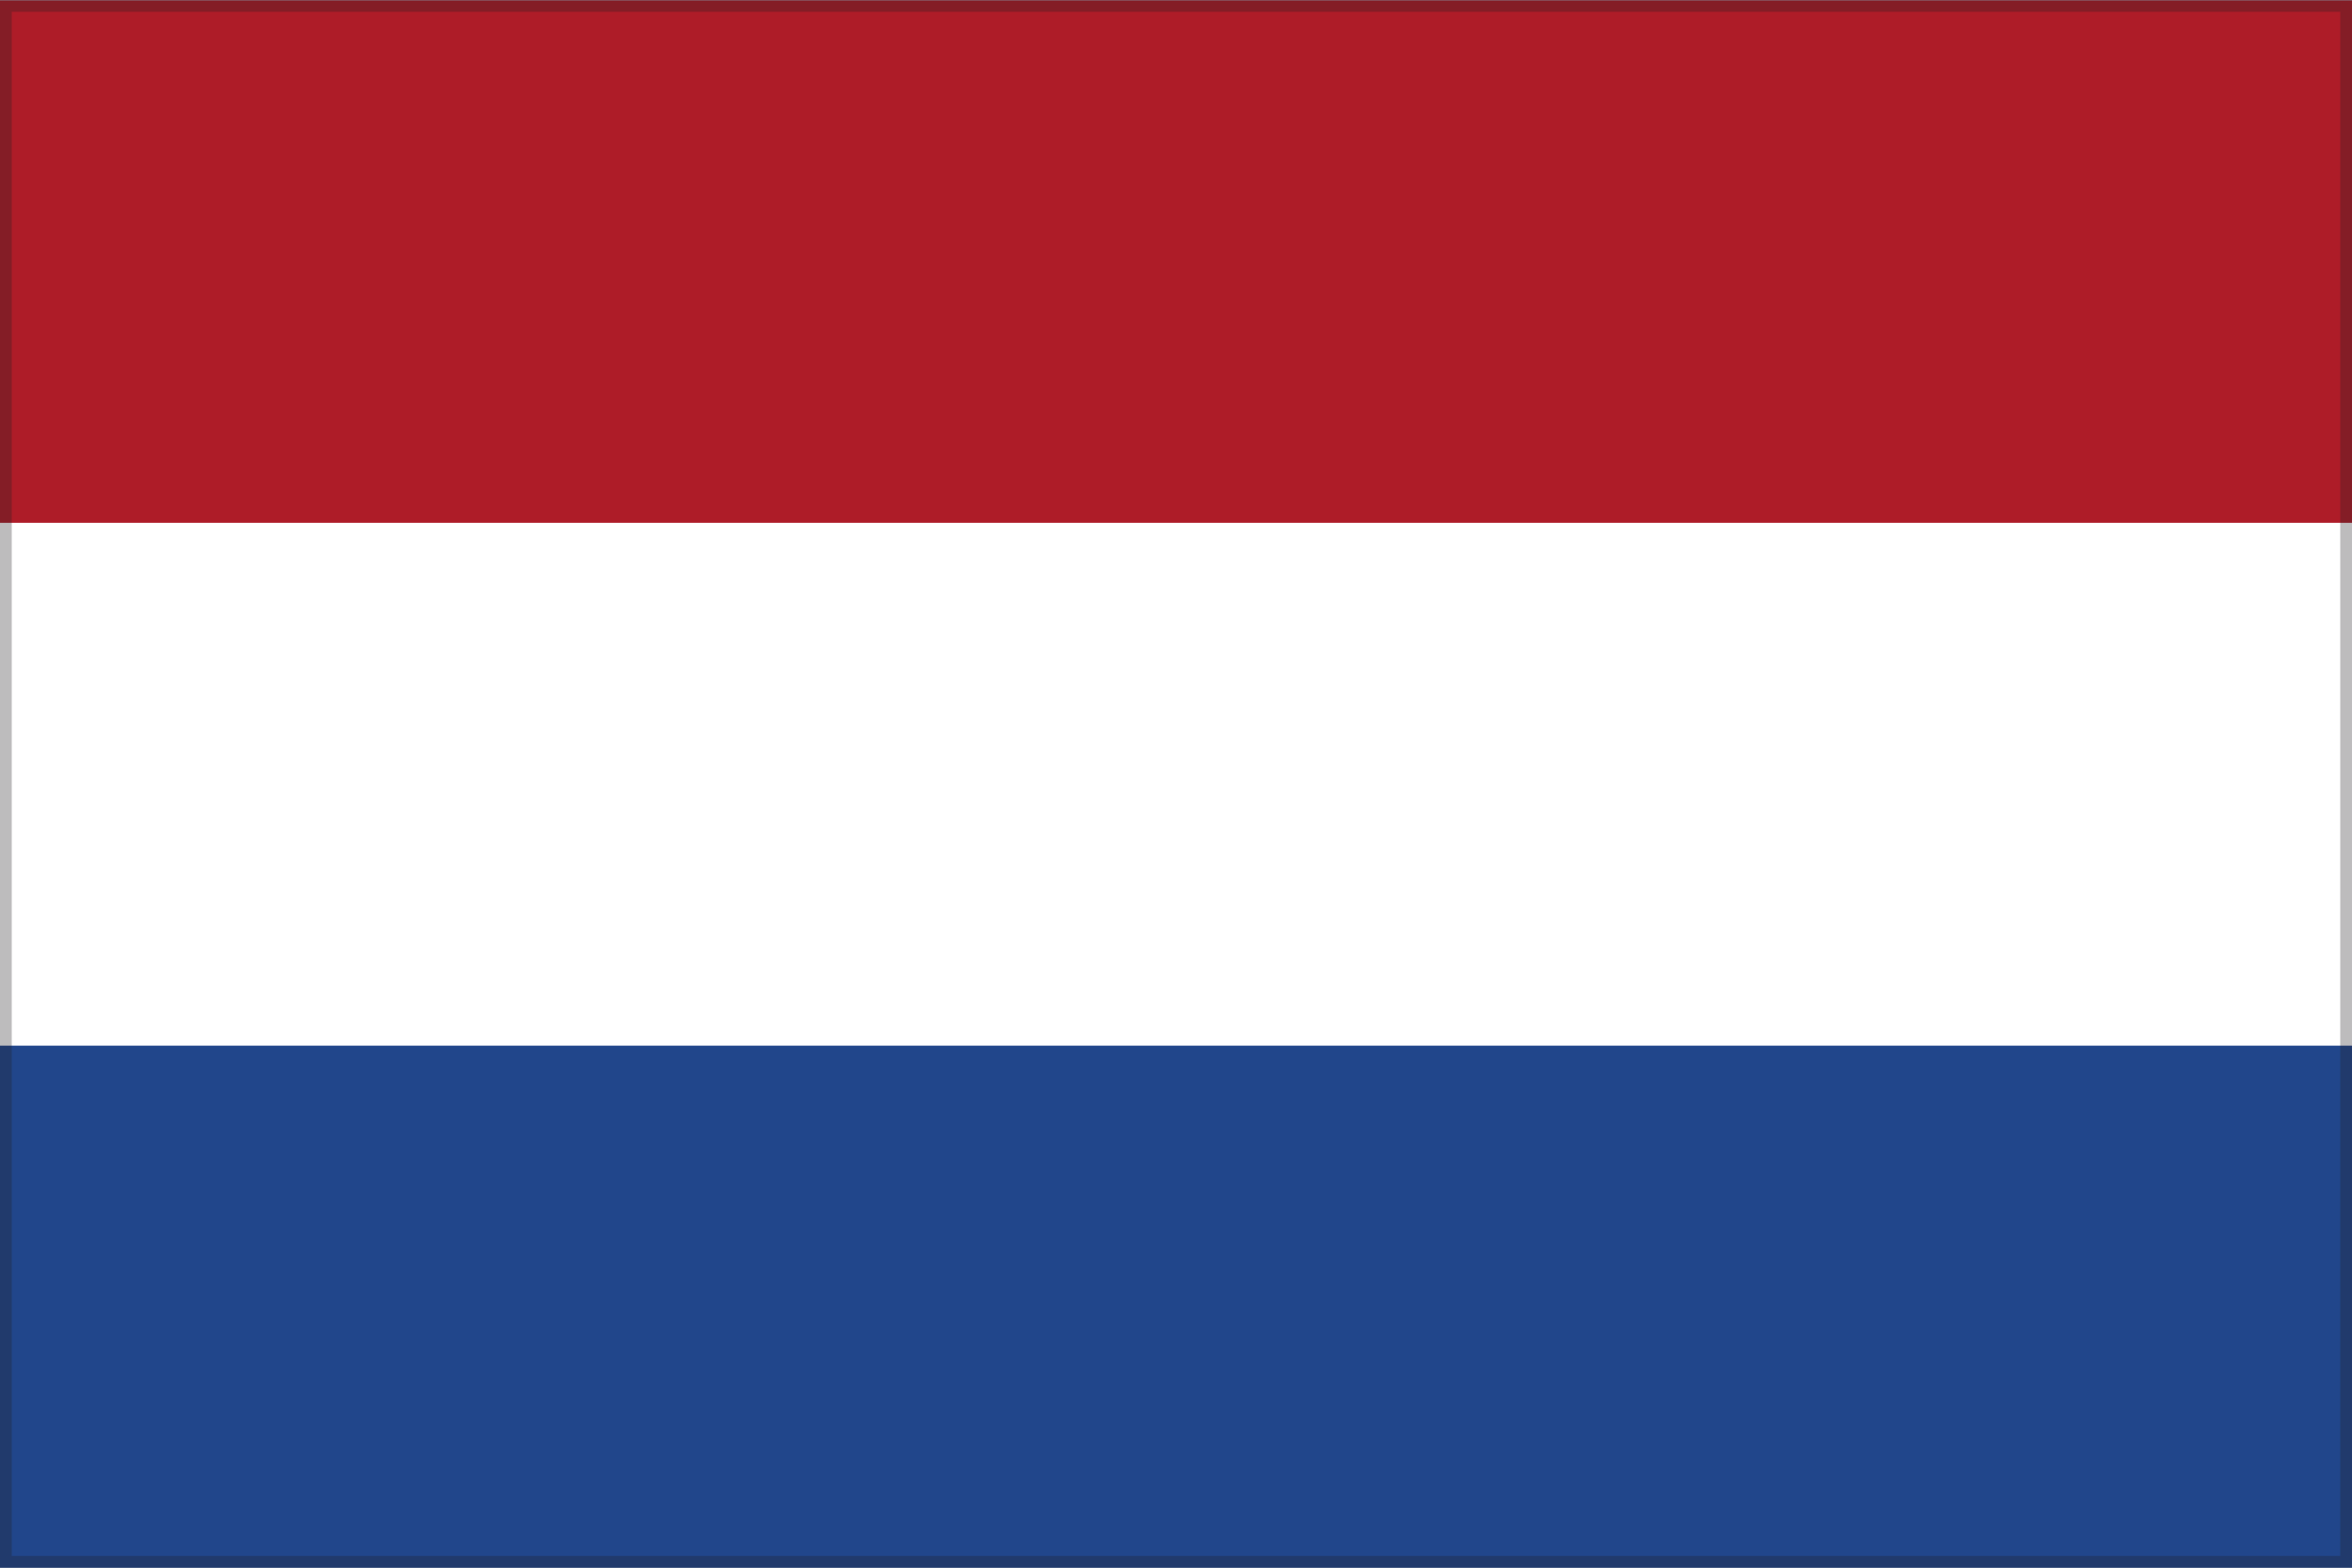
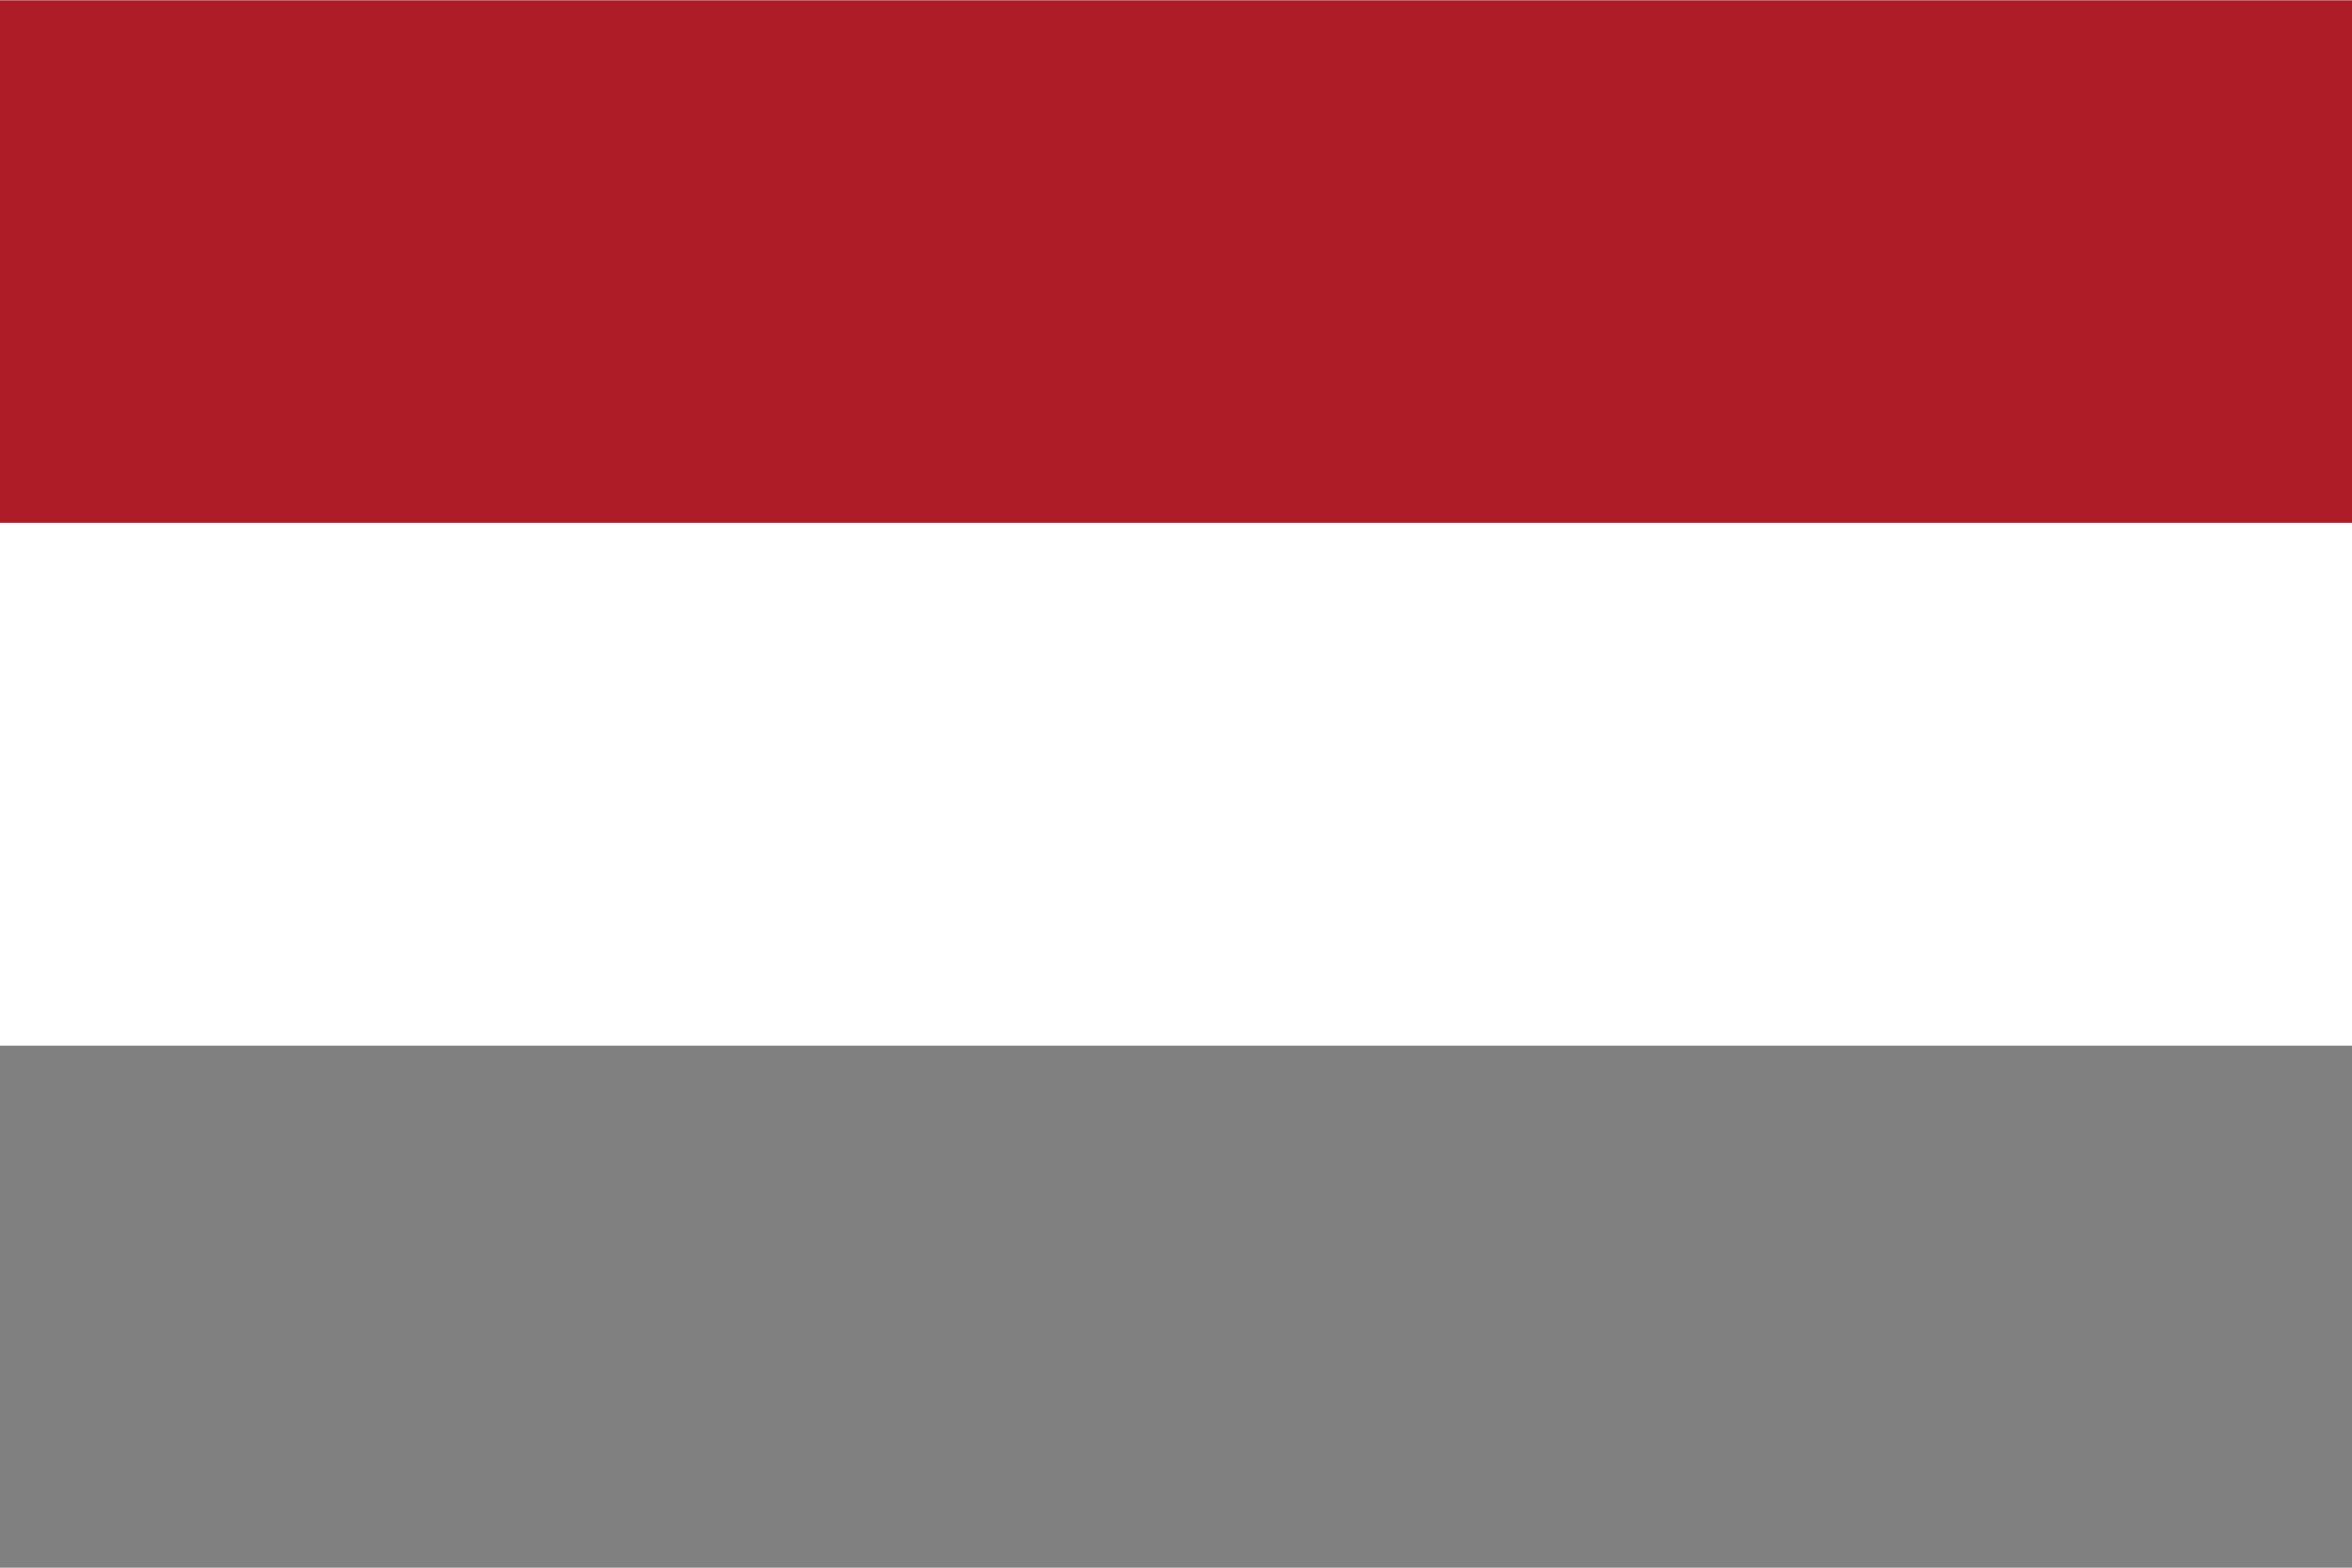
<svg xmlns="http://www.w3.org/2000/svg" id="Layer_1" data-name="Layer 1" viewBox="0 0 60 40">
  <rect x="0" y="0" width="60" height="40" fill="#808080" stroke="none" />
  <defs>
    <style>.cls-1{fill:#21468b;}.cls-2{fill:#fff;}.cls-3{fill:#ae1c28;}.cls-4{opacity:0.3;}.cls-5{fill:#231f20;}</style>
  </defs>
  <title>Country_Flag_Icons_RB</title>
-   <rect id="_3" data-name="3" class="cls-1" y="0.01" width="60" height="40" />
  <rect id="_2" data-name="2" class="cls-2" y="0.01" width="60" height="26.67" />
  <rect id="_1" data-name="1" class="cls-3" y="0.01" width="60" height="13.33" />
  <g id="_2-2" data-name="2" class="cls-4">
-     <path class="cls-5" d="M59.7.3V39.7H.3V.3H59.7M60,0H0V40H60V0Z" />
-   </g>
+     </g>
</svg>